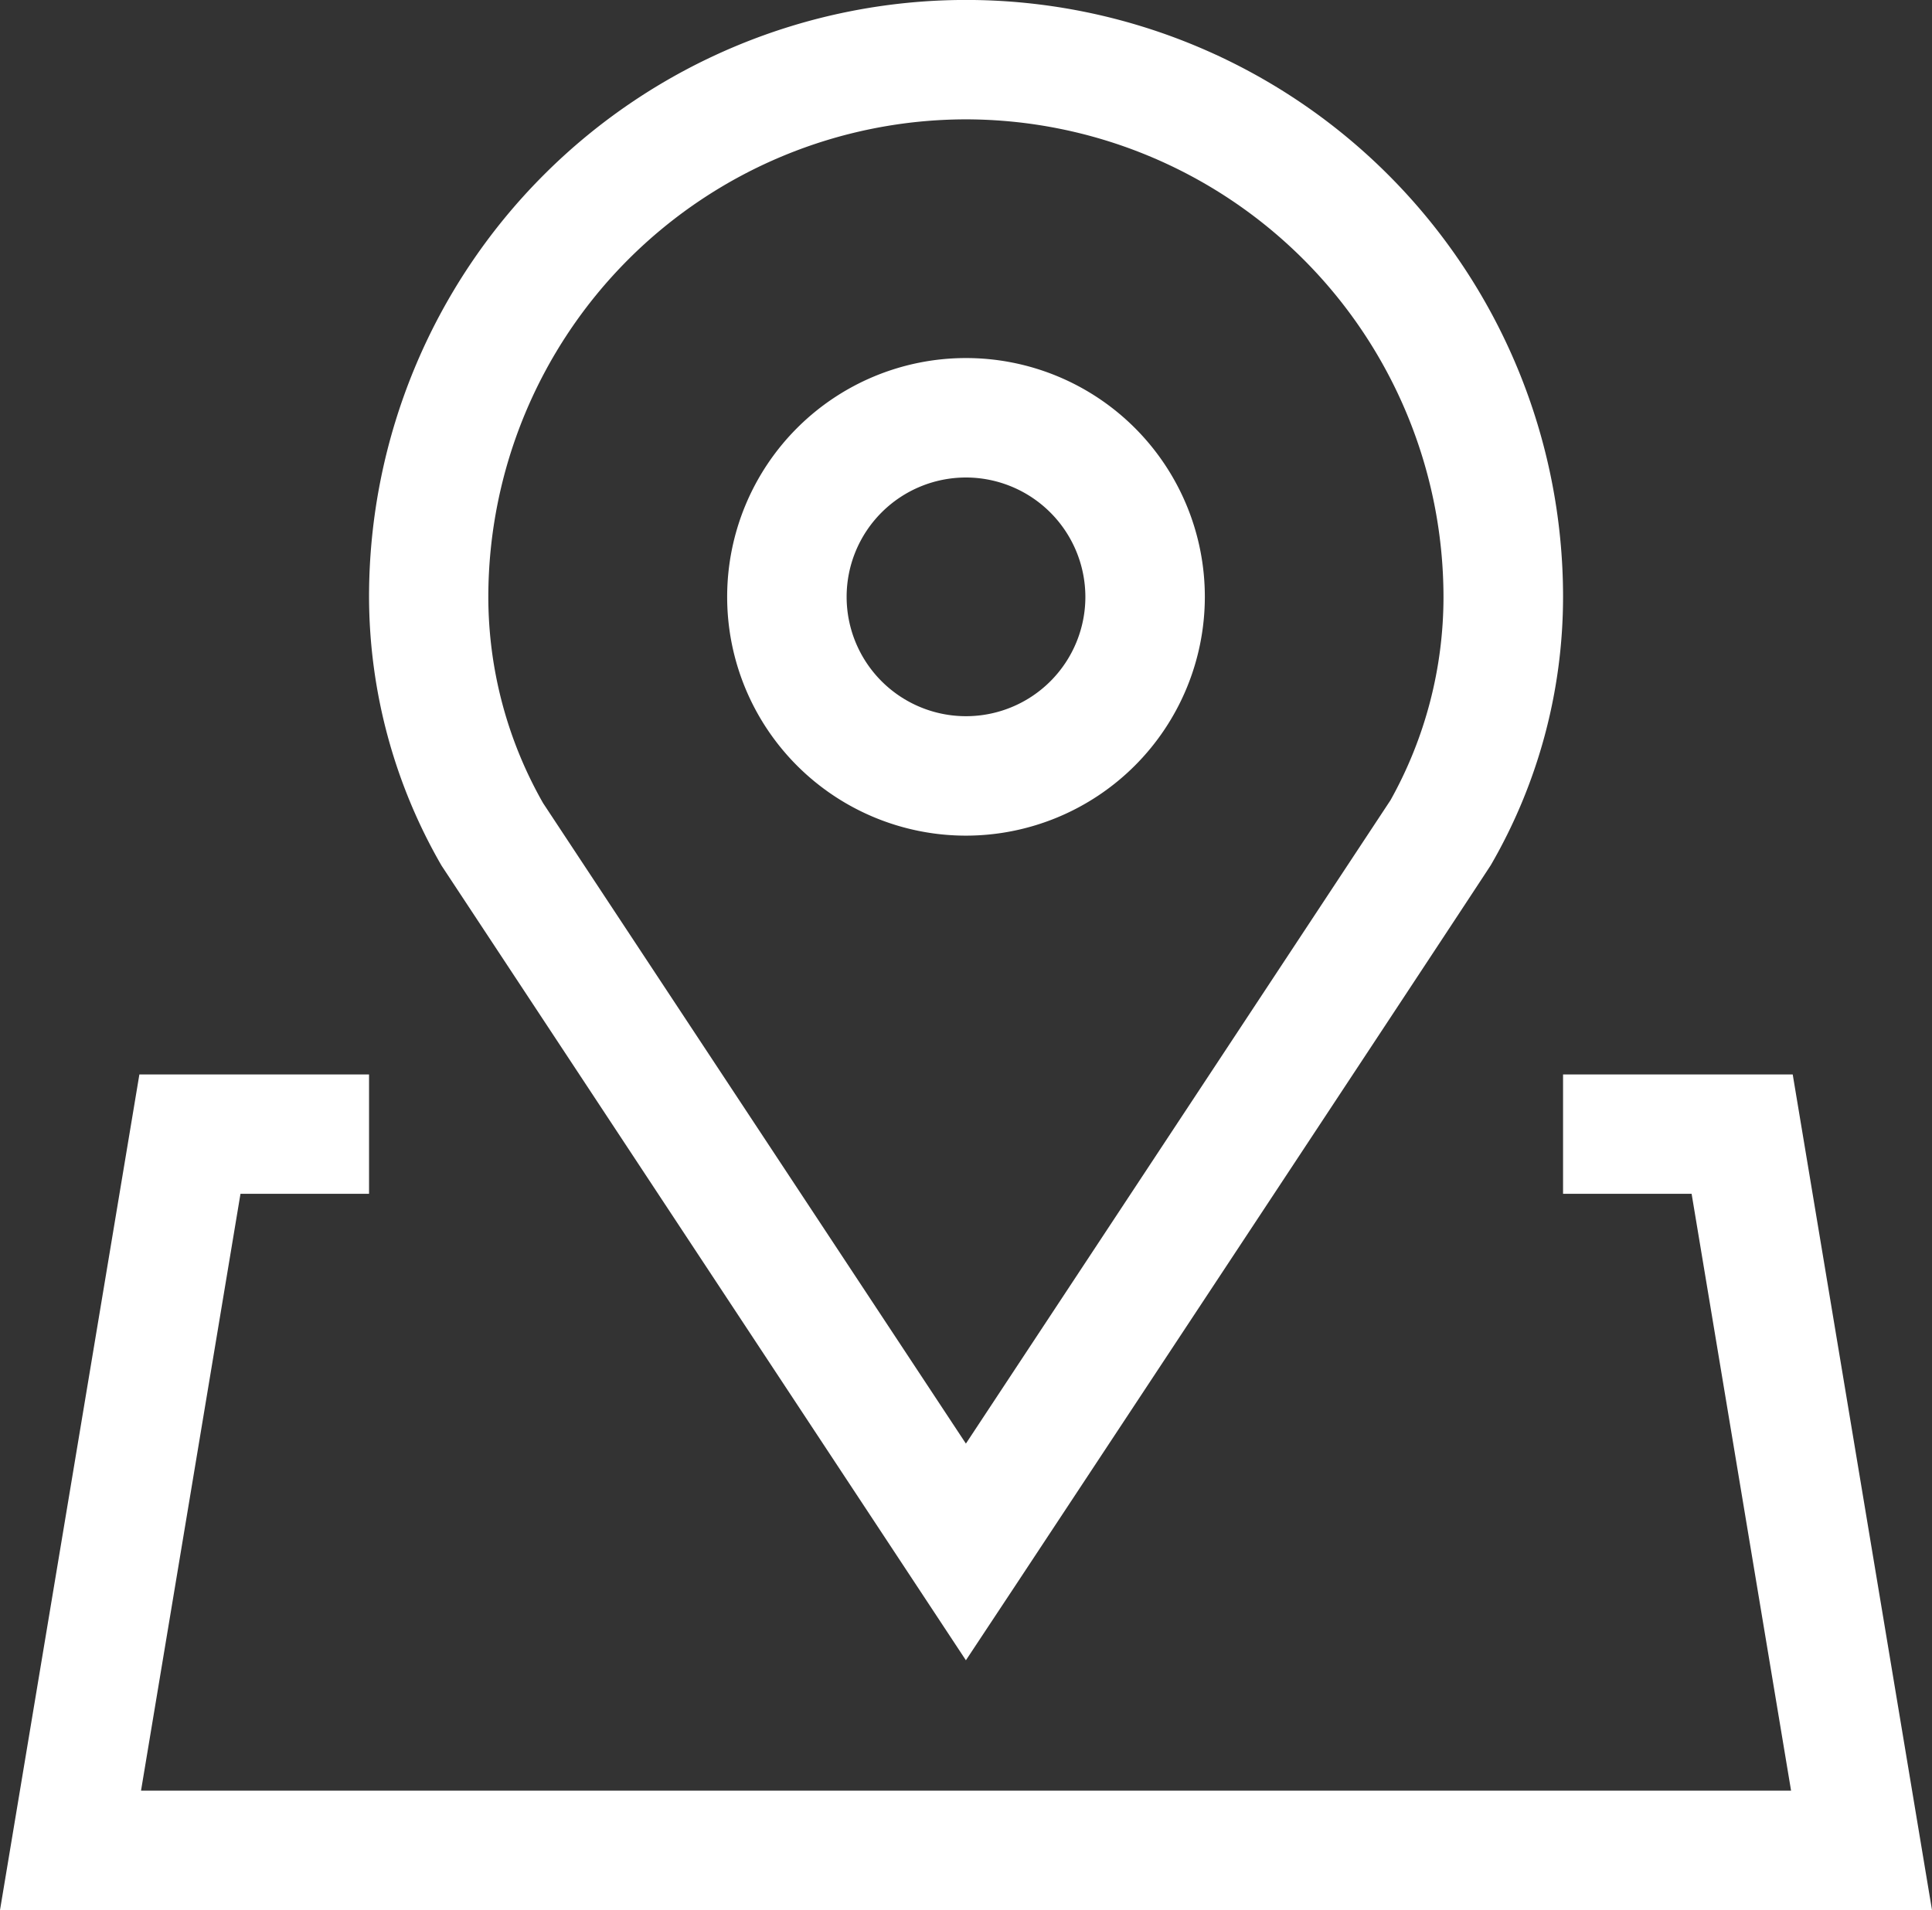
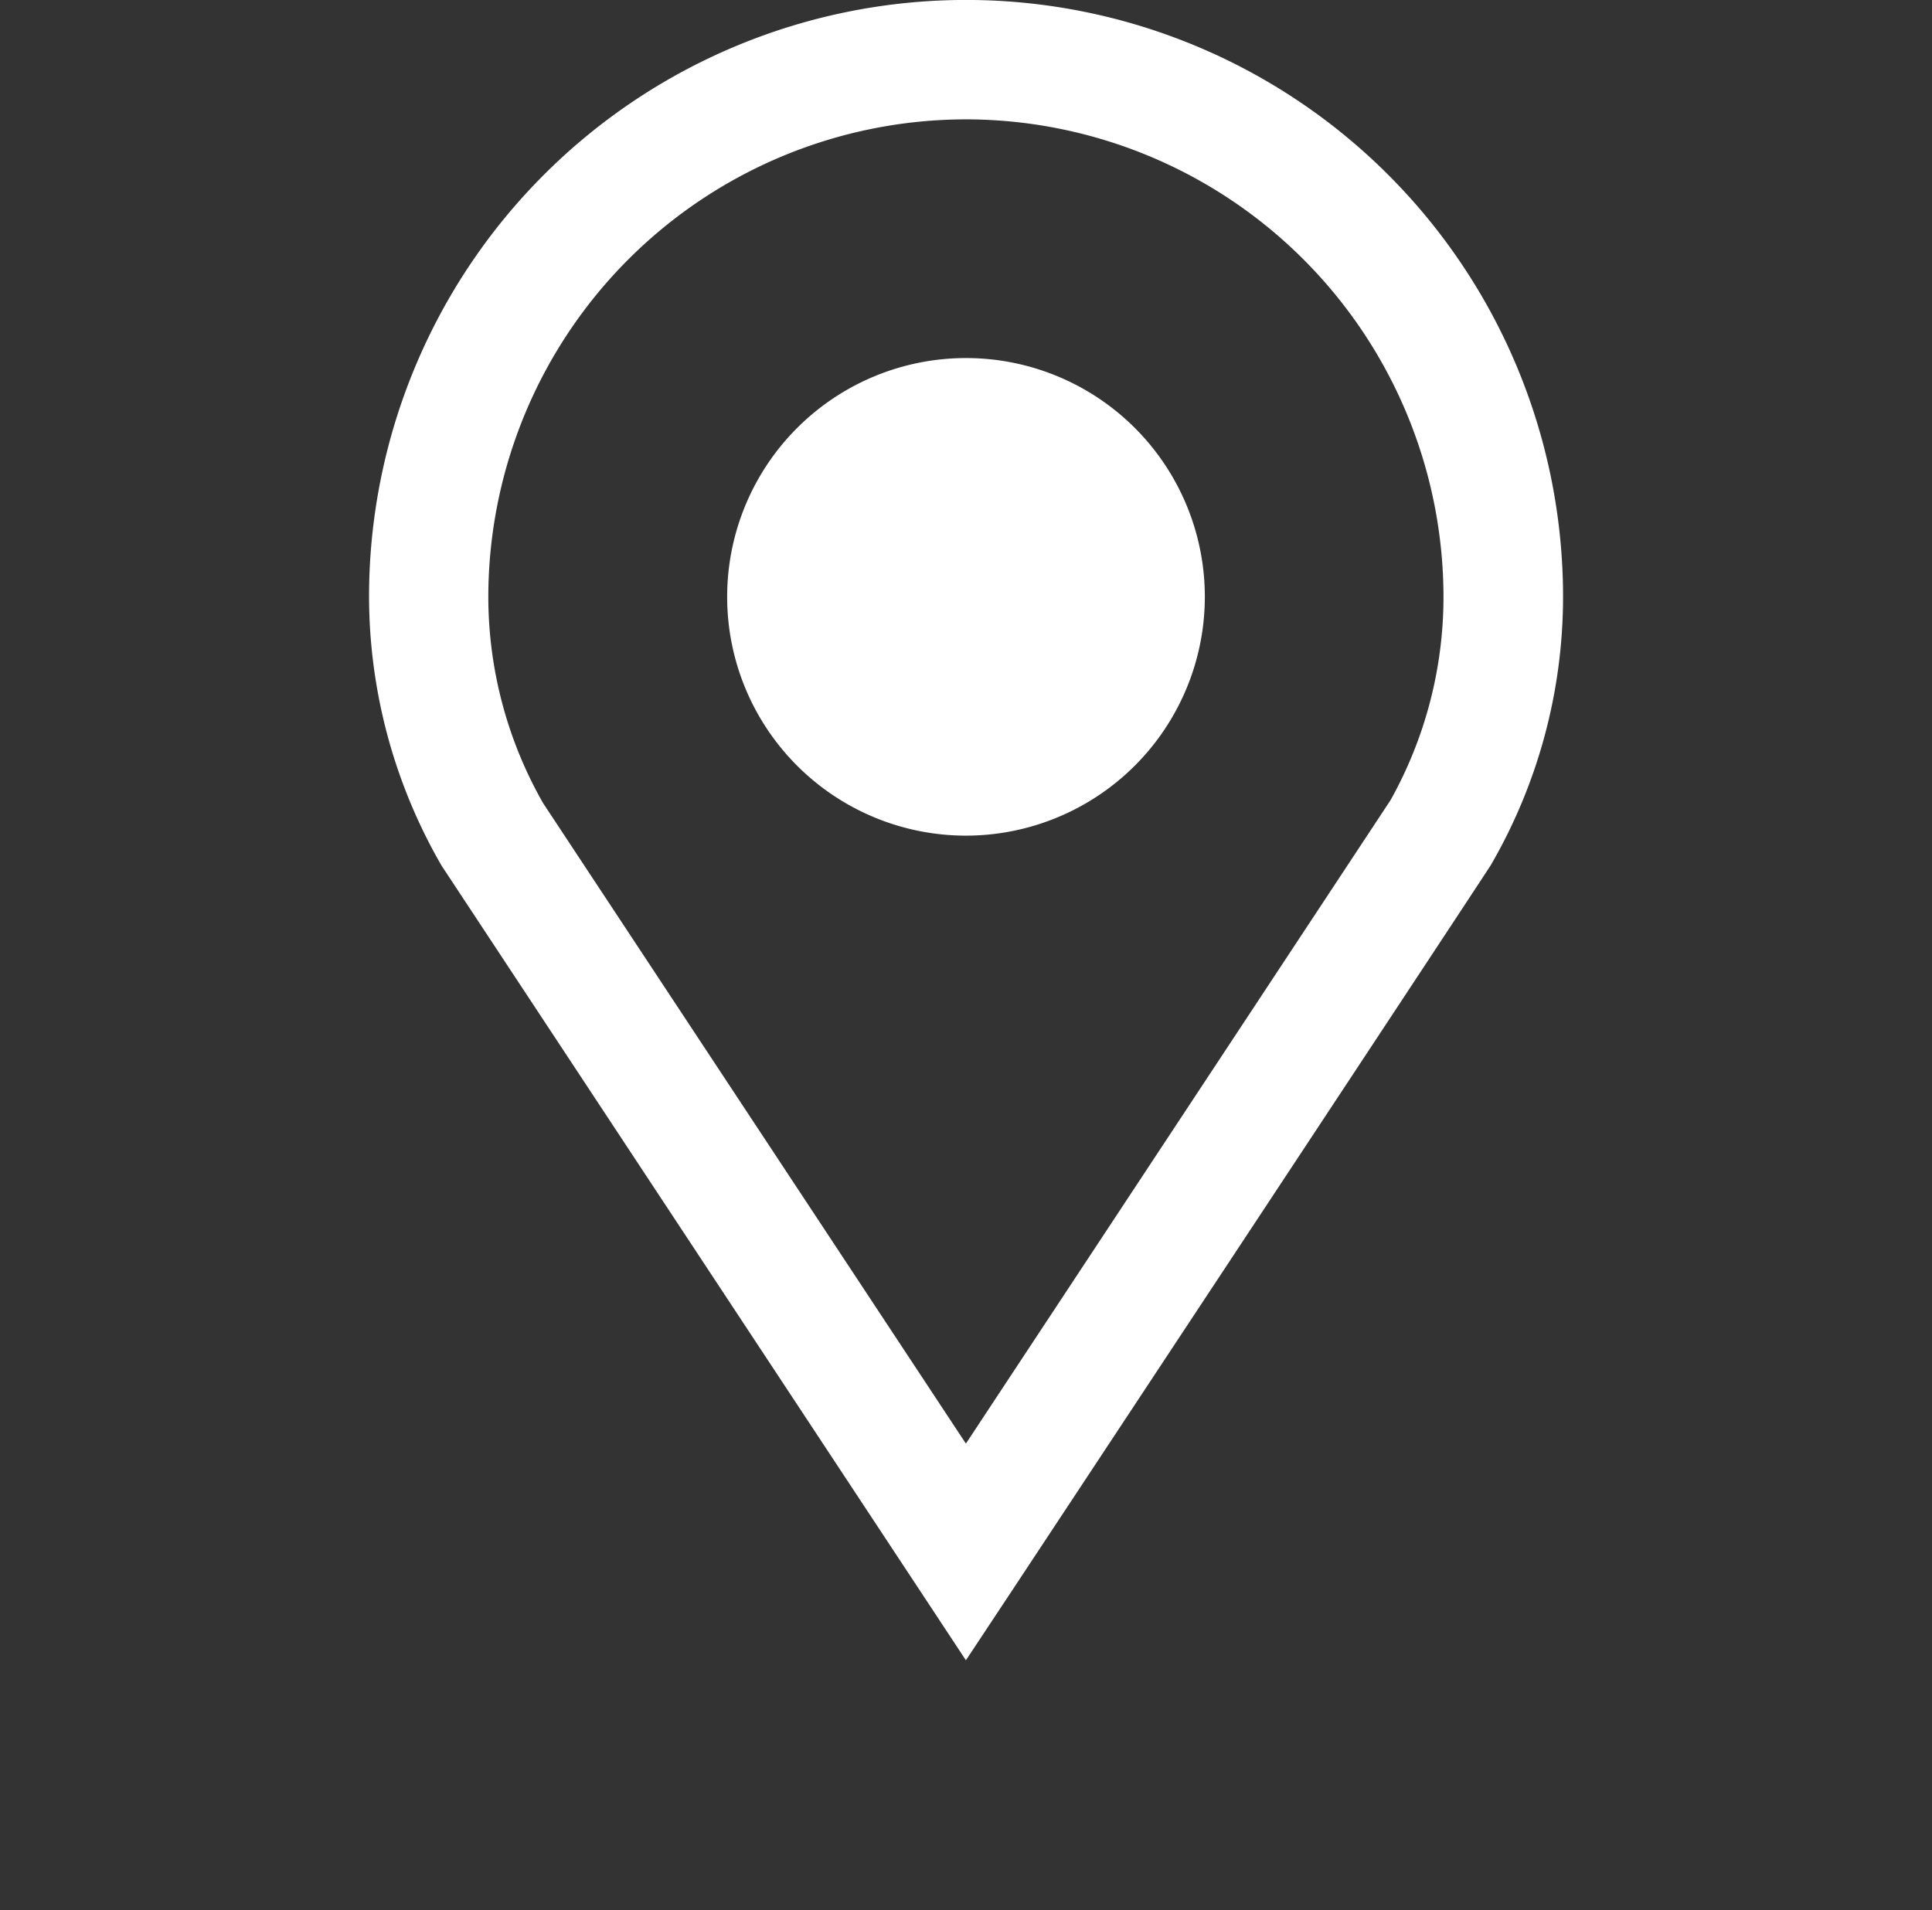
<svg xmlns="http://www.w3.org/2000/svg" width="19.988" height="19.765" viewBox="0 0 19.988 19.765">
  <rect x="0" y="0" width="19.988" height="19.765" fill="#333333" stroke="none" />
  <g id="Group_18" data-name="Group 18" transform="translate(0)">
    <g id="Group_14" data-name="Group 14" transform="translate(0 11.118)">
-       <path id="Path_71" data-name="Path 71" d="M405.807,226.647H385.819L387.261,218h2.376v1.235h-1.33l-1.029,6.176h17.071l-1.029-6.176h-1.33V218h2.376Z" transform="translate(-385.819 -218)" fill="#fff" />
-     </g>
+       </g>
    <g id="Group_17" data-name="Group 17" transform="translate(3.817)">
      <g id="Group_15" data-name="Group 15" transform="translate(3.706 3.706)">
-         <path id="Path_72" data-name="Path 72" d="M400.471,210.941a2.471,2.471,0,1,1,2.471-2.471A2.473,2.473,0,0,1,400.471,210.941Zm0-3.706a1.235,1.235,0,1,0,1.235,1.235A1.237,1.237,0,0,0,400.471,207.235Z" transform="translate(-398 -206)" fill="#fff" />
+         <path id="Path_72" data-name="Path 72" d="M400.471,210.941a2.471,2.471,0,1,1,2.471-2.471A2.473,2.473,0,0,1,400.471,210.941Zm0-3.706A1.237,1.237,0,0,0,400.471,207.235Z" transform="translate(-398 -206)" fill="#fff" />
      </g>
      <g id="Group_16" data-name="Group 16">
        <path id="Path_73" data-name="Path 73" d="M398.176,217.18l-5.425-8.223a5.579,5.579,0,0,1-.75-2.781,6.176,6.176,0,1,1,12.353,0,5.538,5.538,0,0,1-.748,2.777c-.365.561-4.913,7.446-4.913,7.446Zm0-15.945a4.947,4.947,0,0,0-4.941,4.941,4.317,4.317,0,0,0,.567,2.135l4.374,6.627c1.2-1.818,4.1-6.214,4.393-6.658a4.315,4.315,0,0,0,.548-2.1A4.947,4.947,0,0,0,398.176,201.235Z" transform="translate(-392 -200)" fill="#fff" />
      </g>
    </g>
  </g>
</svg>